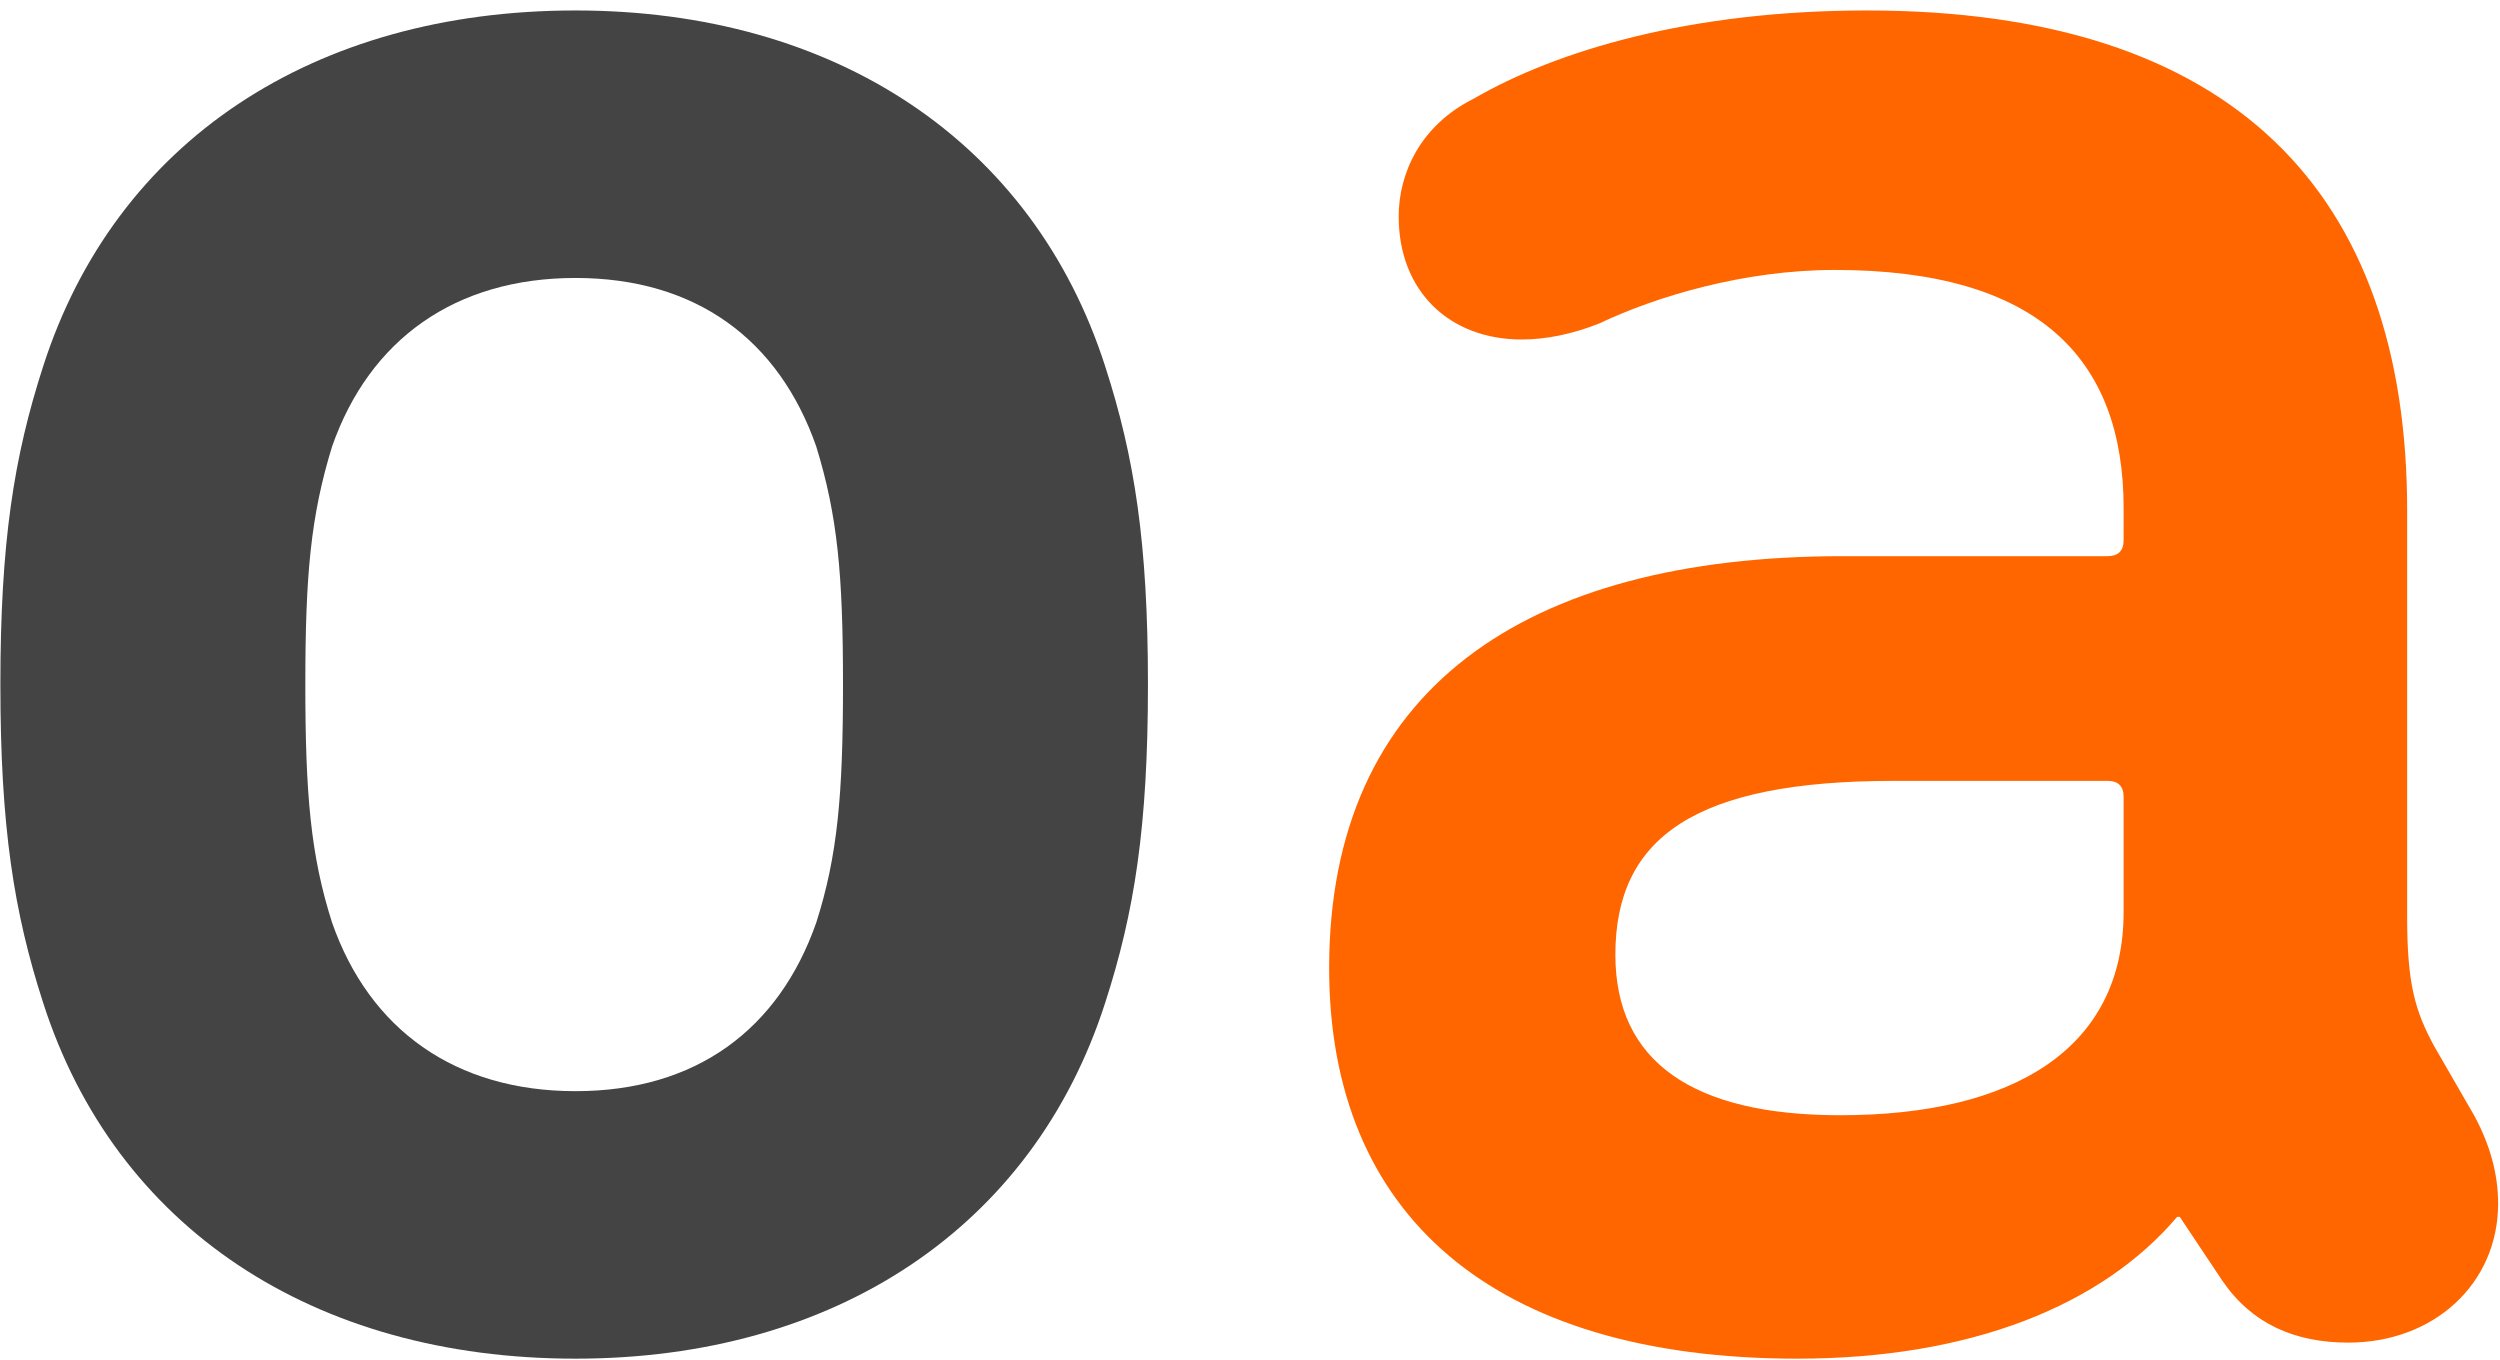
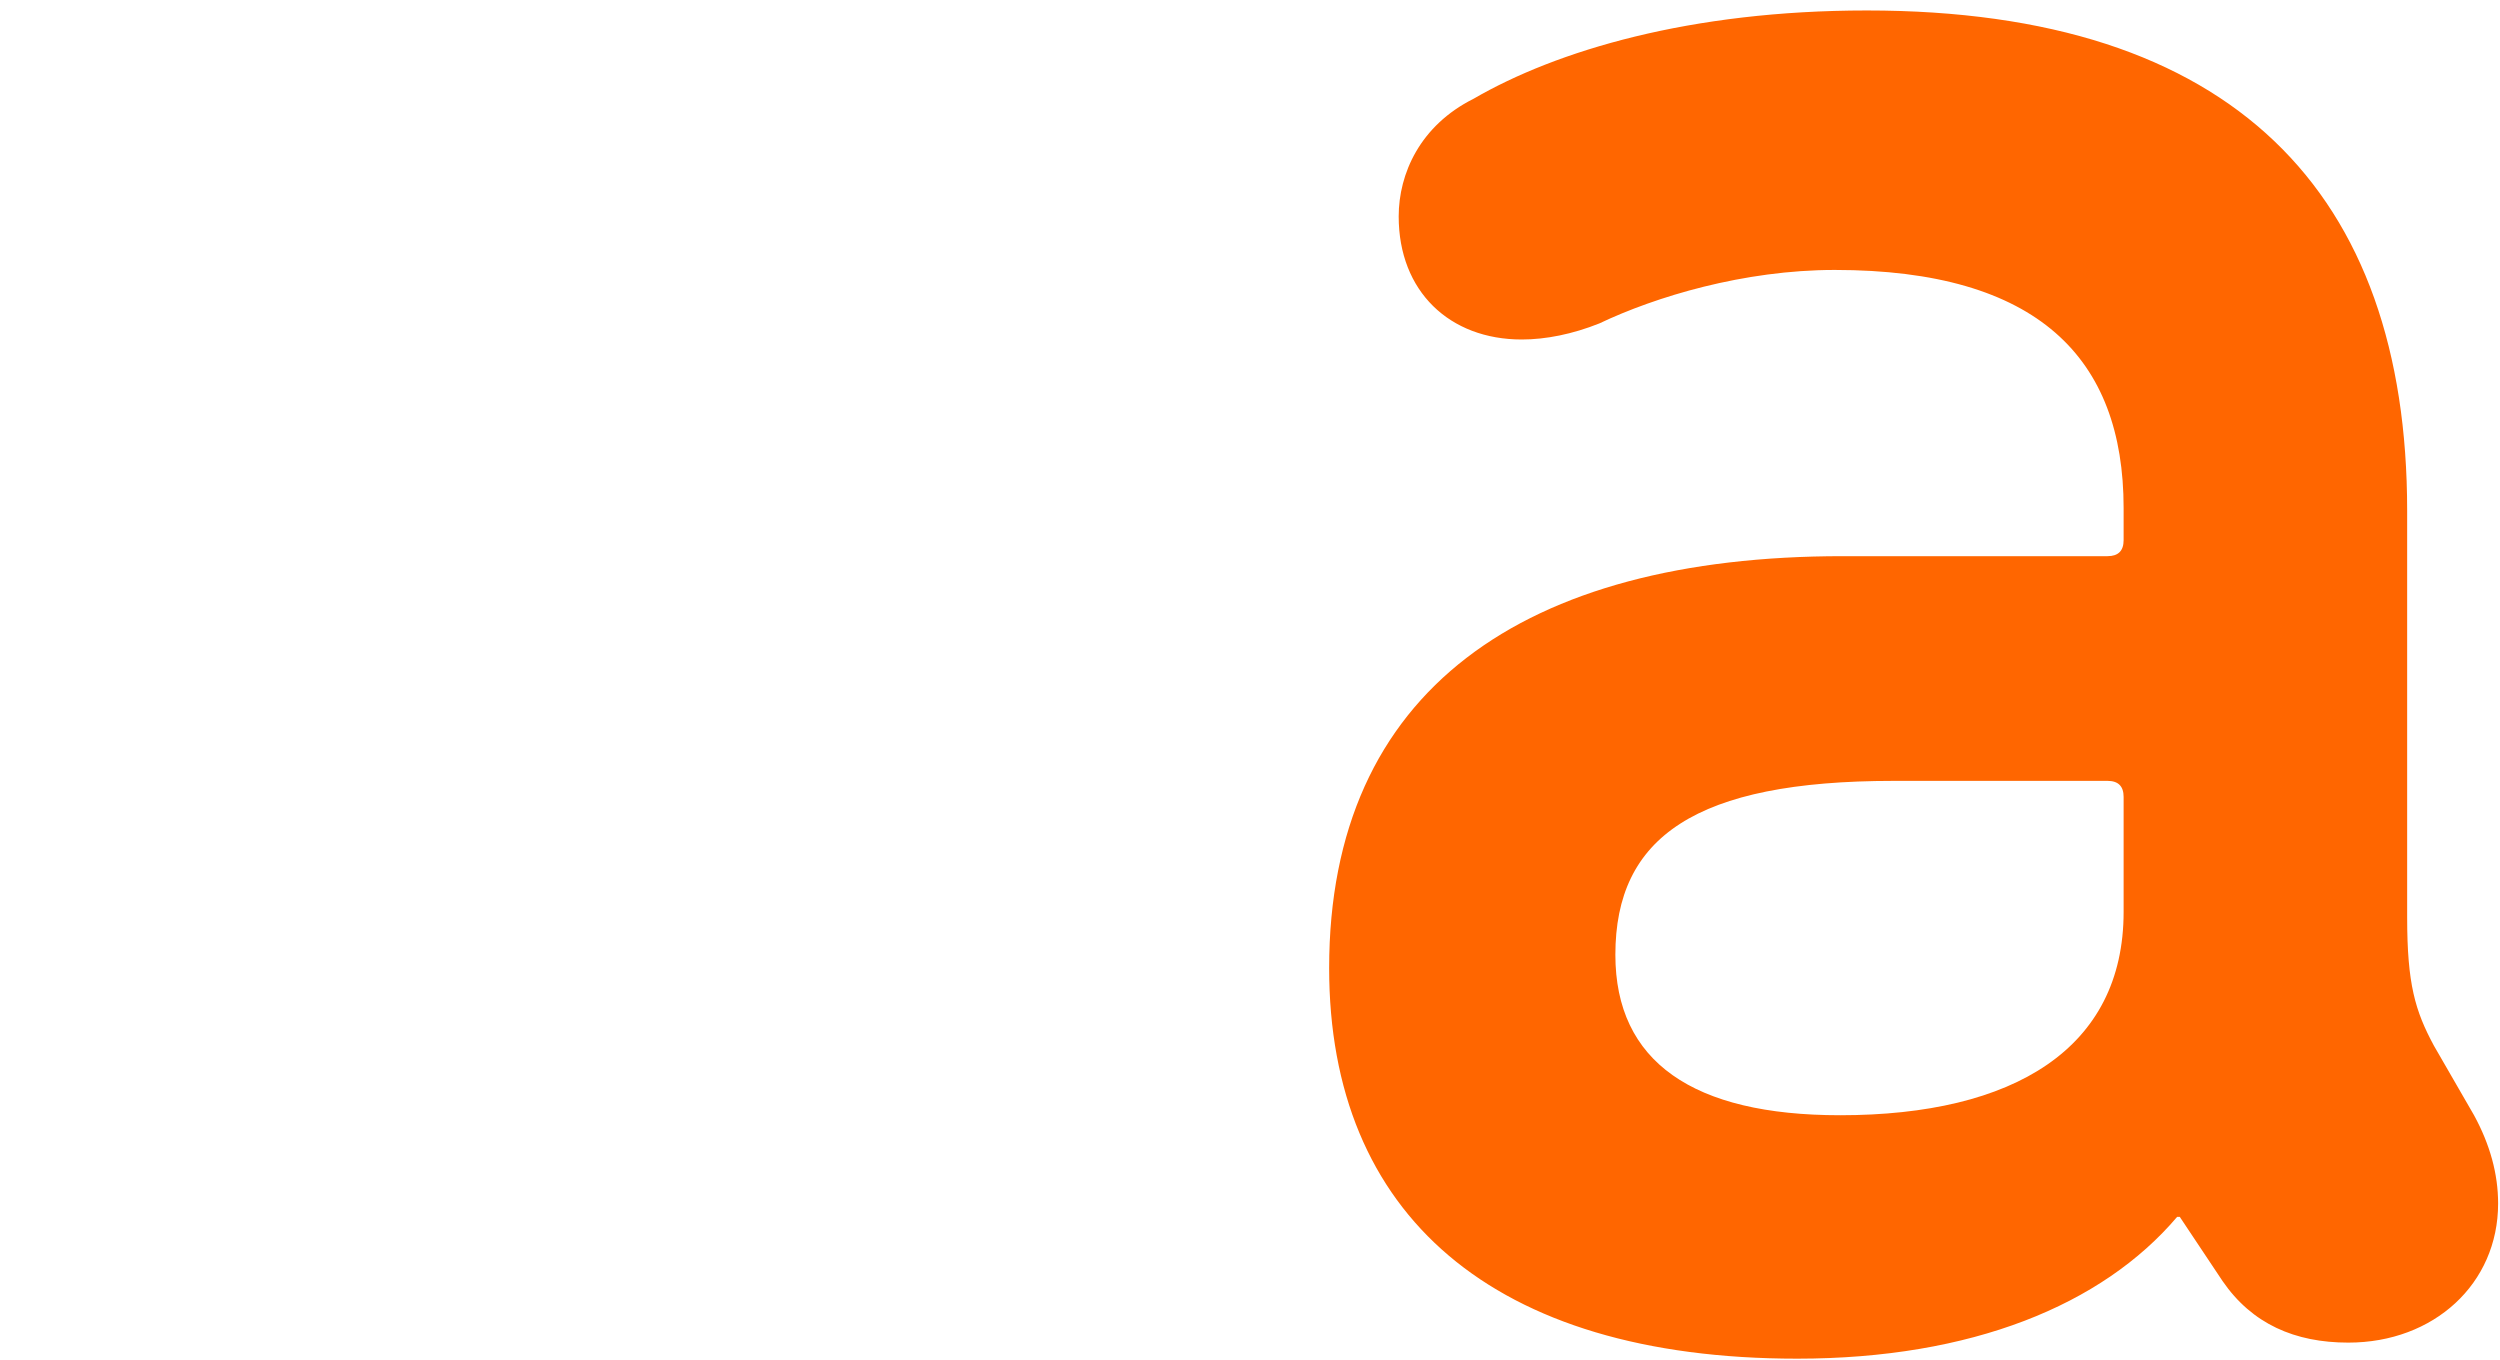
<svg xmlns="http://www.w3.org/2000/svg" width="100%" height="100%" viewBox="0 0 204 111" version="1.1" xml:space="preserve" style="fill-rule:evenodd;clip-rule:evenodd;stroke-linejoin:round;stroke-miterlimit:2;">
  <g>
-     <path d="M46.961,110.867c21.173,-0 37.326,-10.696 43.219,-29.031c2.401,-7.422 3.493,-14.407 3.493,-25.975c-0,-11.569 -1.092,-18.554 -3.493,-25.976c-5.893,-18.335 -22.046,-29.031 -43.219,-29.031c-21.391,0 -37.544,10.696 -43.437,29.031c-2.401,7.422 -3.493,14.407 -3.493,25.976c0,11.568 1.092,18.553 3.493,25.975c5.893,18.335 22.046,29.031 43.437,29.031Zm0,-21.828c-9.822,-0 -16.807,-5.021 -19.863,-13.752c-1.746,-5.457 -2.183,-10.477 -2.183,-19.426c-0,-8.95 0.437,-13.752 2.183,-19.427c3.056,-8.731 10.041,-13.752 19.863,-13.752c9.823,0 16.589,5.021 19.645,13.752c1.746,5.675 2.183,10.477 2.183,19.427c-0,8.949 -0.437,13.969 -2.183,19.426c-3.056,8.731 -9.822,13.752 -19.645,13.752Z" style="fill:#444;fill-rule:nonzero;" />
    <path d="M201.881,91.003l-3.274,-5.675c-1.528,-2.837 -2.183,-5.02 -2.183,-10.477l0,-33.179c0,-25.975 -14.188,-40.818 -44.092,-40.818c-14.406,0 -25.32,3.275 -32.087,7.204c-4.365,2.182 -6.112,6.111 -6.112,9.604c0,6.112 4.148,10.041 10.041,10.041c1.965,-0 4.147,-0.437 6.33,-1.31c4.584,-2.183 11.787,-4.366 19.209,-4.366c16.589,0 23.574,7.204 23.574,19.427l-0,2.62c-0,0.873 -0.437,1.309 -1.31,1.309l-21.609,0c-25.976,0 -41.91,10.914 -41.91,33.615c0,20.082 13.315,31.869 38.199,31.869c14.188,-0 24.884,-4.366 30.995,-11.569l0.219,-0l3.492,5.239c2.401,3.492 5.894,5.02 10.259,5.02c6.985,0 12.224,-4.802 12.224,-11.35c-0,-2.401 -0.655,-4.803 -1.965,-7.204Zm-51.732,0c-12.005,0 -18.335,-4.365 -18.335,-13.096c-0,-9.605 6.548,-14.188 22.701,-14.188l17.462,-0c0.873,-0 1.31,0.436 1.31,1.309l-0,9.386c-0,11.132 -8.95,16.589 -23.138,16.589Z" style="fill:#f60;fill-rule:nonzero;" />
  </g>
</svg>